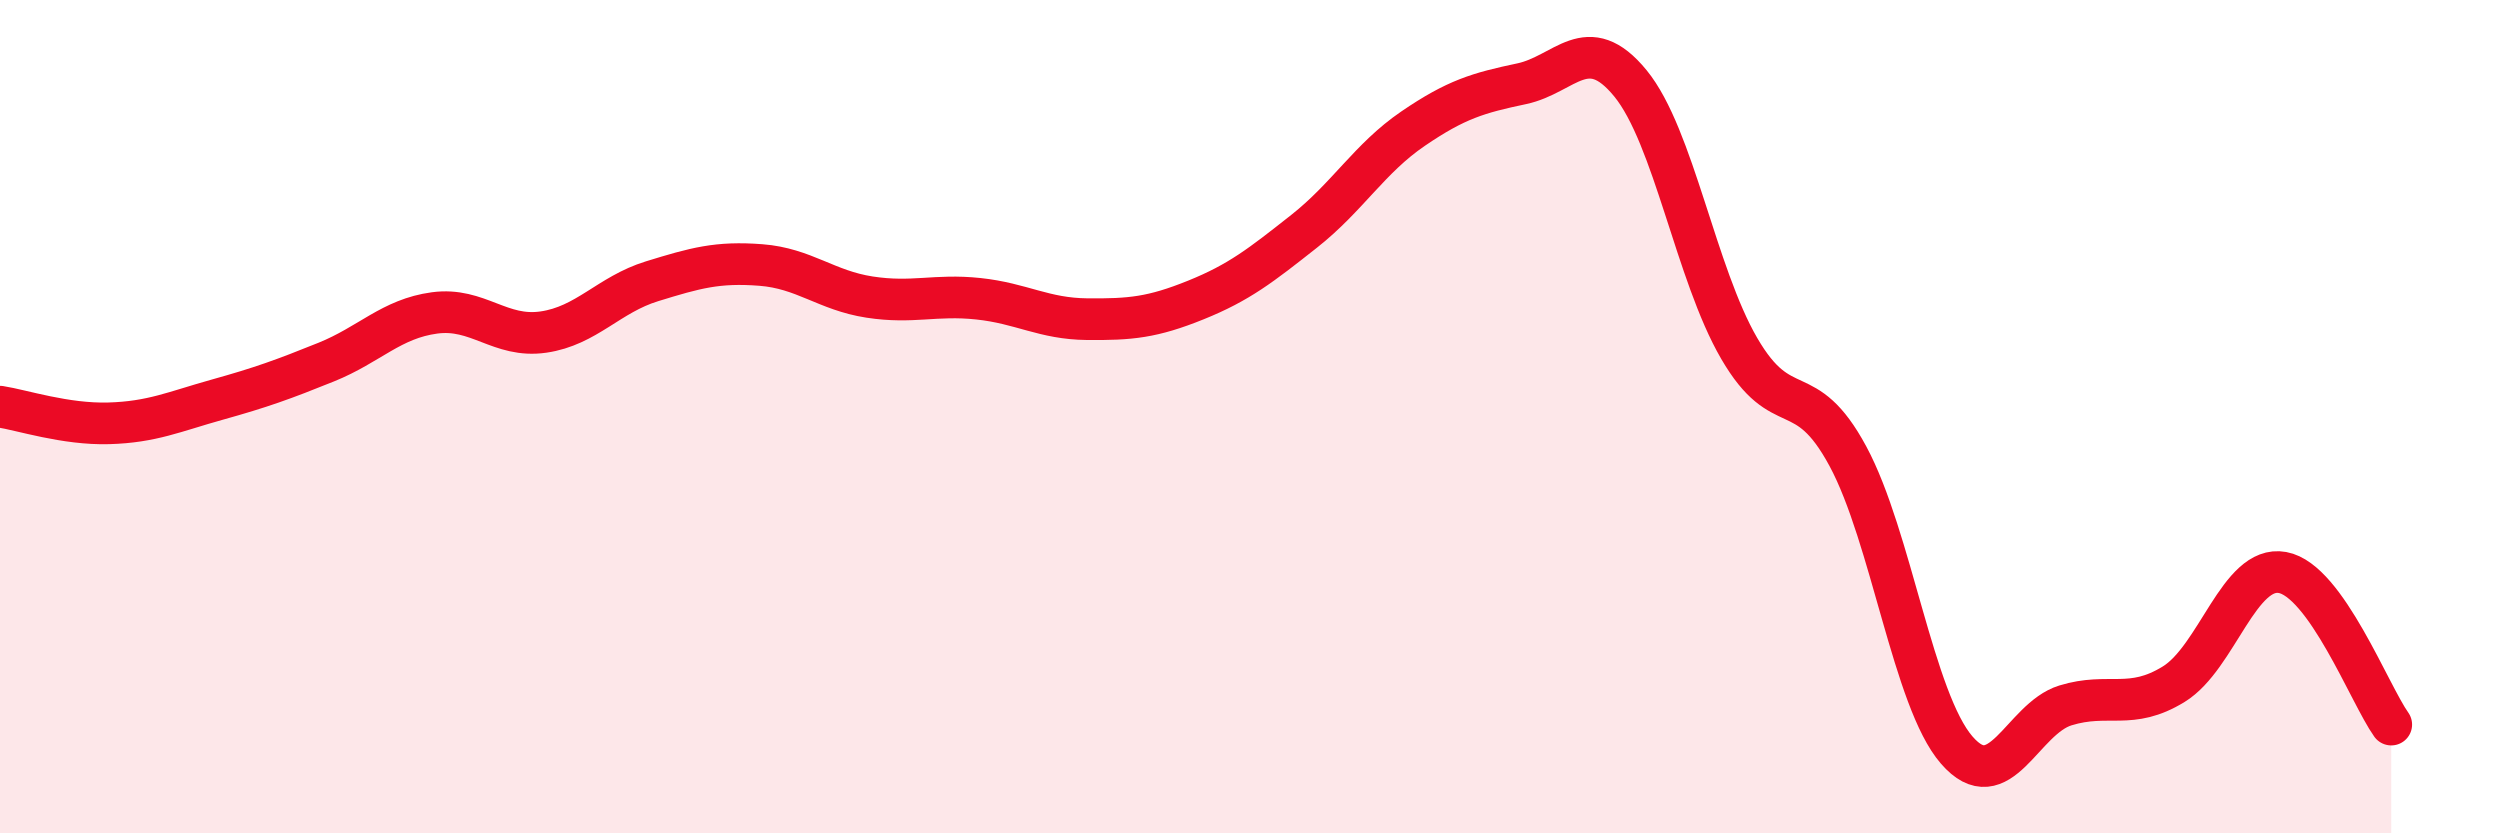
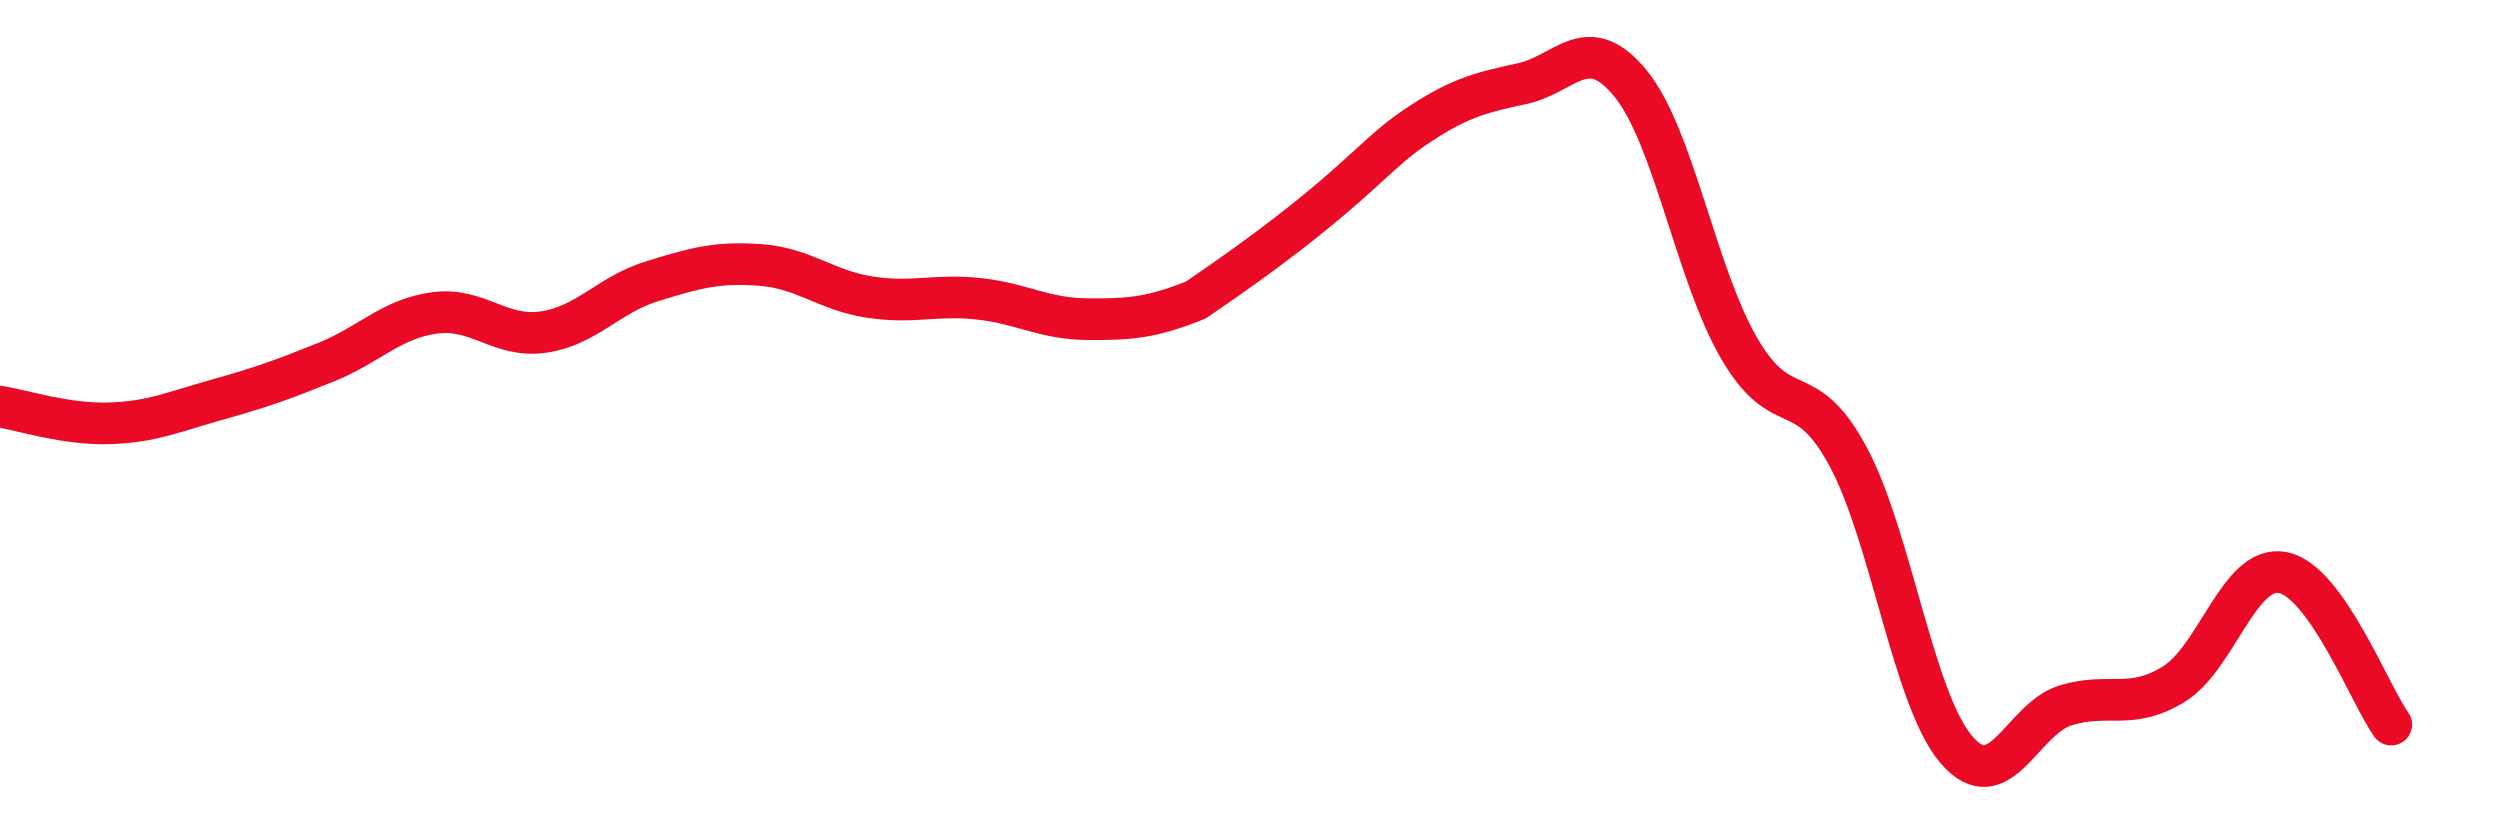
<svg xmlns="http://www.w3.org/2000/svg" width="60" height="20" viewBox="0 0 60 20">
-   <path d="M 0,9.76 C 0.52,9.84 1.57,10.19 2.61,10.16 C 3.65,10.13 4.18,9.88 5.22,9.59 C 6.26,9.3 6.79,9.11 7.83,8.69 C 8.87,8.27 9.39,7.65 10.43,7.51 C 11.47,7.37 12,8.12 13.04,7.97 C 14.08,7.82 14.61,7.07 15.65,6.75 C 16.69,6.43 17.22,6.28 18.26,6.36 C 19.3,6.44 19.83,6.97 20.87,7.13 C 21.91,7.29 22.44,7.06 23.48,7.17 C 24.52,7.28 25.05,7.65 26.09,7.66 C 27.13,7.67 27.66,7.62 28.7,7.2 C 29.74,6.78 30.26,6.37 31.3,5.55 C 32.34,4.73 32.87,3.8 33.91,3.09 C 34.95,2.38 35.48,2.23 36.52,2.01 C 37.56,1.79 38.09,0.73 39.13,2 C 40.17,3.27 40.7,6.57 41.74,8.36 C 42.78,10.15 43.31,9.02 44.35,10.95 C 45.39,12.88 45.92,16.8 46.96,18 C 48,19.2 48.53,17.25 49.57,16.93 C 50.61,16.61 51.13,17.06 52.17,16.42 C 53.21,15.78 53.74,13.55 54.78,13.74 C 55.82,13.93 56.87,16.66 57.39,17.39L57.39 20L0 20Z" fill="#EB0A25" opacity="0.1" stroke-linecap="round" stroke-linejoin="round" />
-   <path d="M 0,9.76 C 0.52,9.84 1.57,10.19 2.61,10.16 C 3.65,10.13 4.18,9.88 5.22,9.59 C 6.26,9.3 6.79,9.11 7.83,8.69 C 8.87,8.27 9.39,7.65 10.43,7.51 C 11.47,7.37 12,8.12 13.04,7.97 C 14.08,7.82 14.61,7.07 15.65,6.75 C 16.69,6.43 17.22,6.28 18.26,6.36 C 19.3,6.44 19.83,6.97 20.87,7.13 C 21.91,7.29 22.44,7.06 23.48,7.17 C 24.52,7.28 25.05,7.65 26.09,7.66 C 27.13,7.67 27.66,7.62 28.7,7.2 C 29.74,6.78 30.26,6.37 31.3,5.55 C 32.34,4.73 32.87,3.8 33.91,3.09 C 34.95,2.38 35.48,2.23 36.52,2.01 C 37.56,1.79 38.09,0.73 39.13,2 C 40.17,3.27 40.7,6.57 41.74,8.36 C 42.78,10.15 43.31,9.02 44.35,10.95 C 45.39,12.88 45.92,16.8 46.96,18 C 48,19.2 48.53,17.25 49.57,16.93 C 50.61,16.61 51.13,17.06 52.17,16.42 C 53.21,15.78 53.74,13.55 54.78,13.74 C 55.82,13.93 56.87,16.66 57.39,17.39" stroke="#EB0A25" stroke-width="1" fill="none" stroke-linecap="round" stroke-linejoin="round" />
+   <path d="M 0,9.76 C 0.52,9.84 1.57,10.19 2.61,10.16 C 3.65,10.13 4.18,9.88 5.22,9.59 C 6.26,9.3 6.79,9.11 7.83,8.69 C 8.87,8.27 9.39,7.65 10.43,7.51 C 11.47,7.37 12,8.12 13.04,7.97 C 14.08,7.82 14.61,7.07 15.65,6.75 C 16.69,6.43 17.22,6.28 18.26,6.36 C 19.3,6.44 19.83,6.97 20.87,7.13 C 21.91,7.29 22.44,7.06 23.48,7.17 C 24.52,7.28 25.05,7.65 26.09,7.66 C 27.13,7.67 27.66,7.62 28.7,7.2 C 32.34,4.73 32.87,3.8 33.91,3.09 C 34.95,2.38 35.48,2.23 36.52,2.01 C 37.56,1.79 38.09,0.73 39.13,2 C 40.17,3.27 40.7,6.57 41.74,8.36 C 42.78,10.15 43.31,9.02 44.35,10.95 C 45.39,12.88 45.92,16.8 46.96,18 C 48,19.2 48.53,17.25 49.57,16.93 C 50.61,16.61 51.13,17.06 52.17,16.42 C 53.21,15.78 53.74,13.55 54.78,13.74 C 55.82,13.93 56.87,16.66 57.39,17.39" stroke="#EB0A25" stroke-width="1" fill="none" stroke-linecap="round" stroke-linejoin="round" />
</svg>